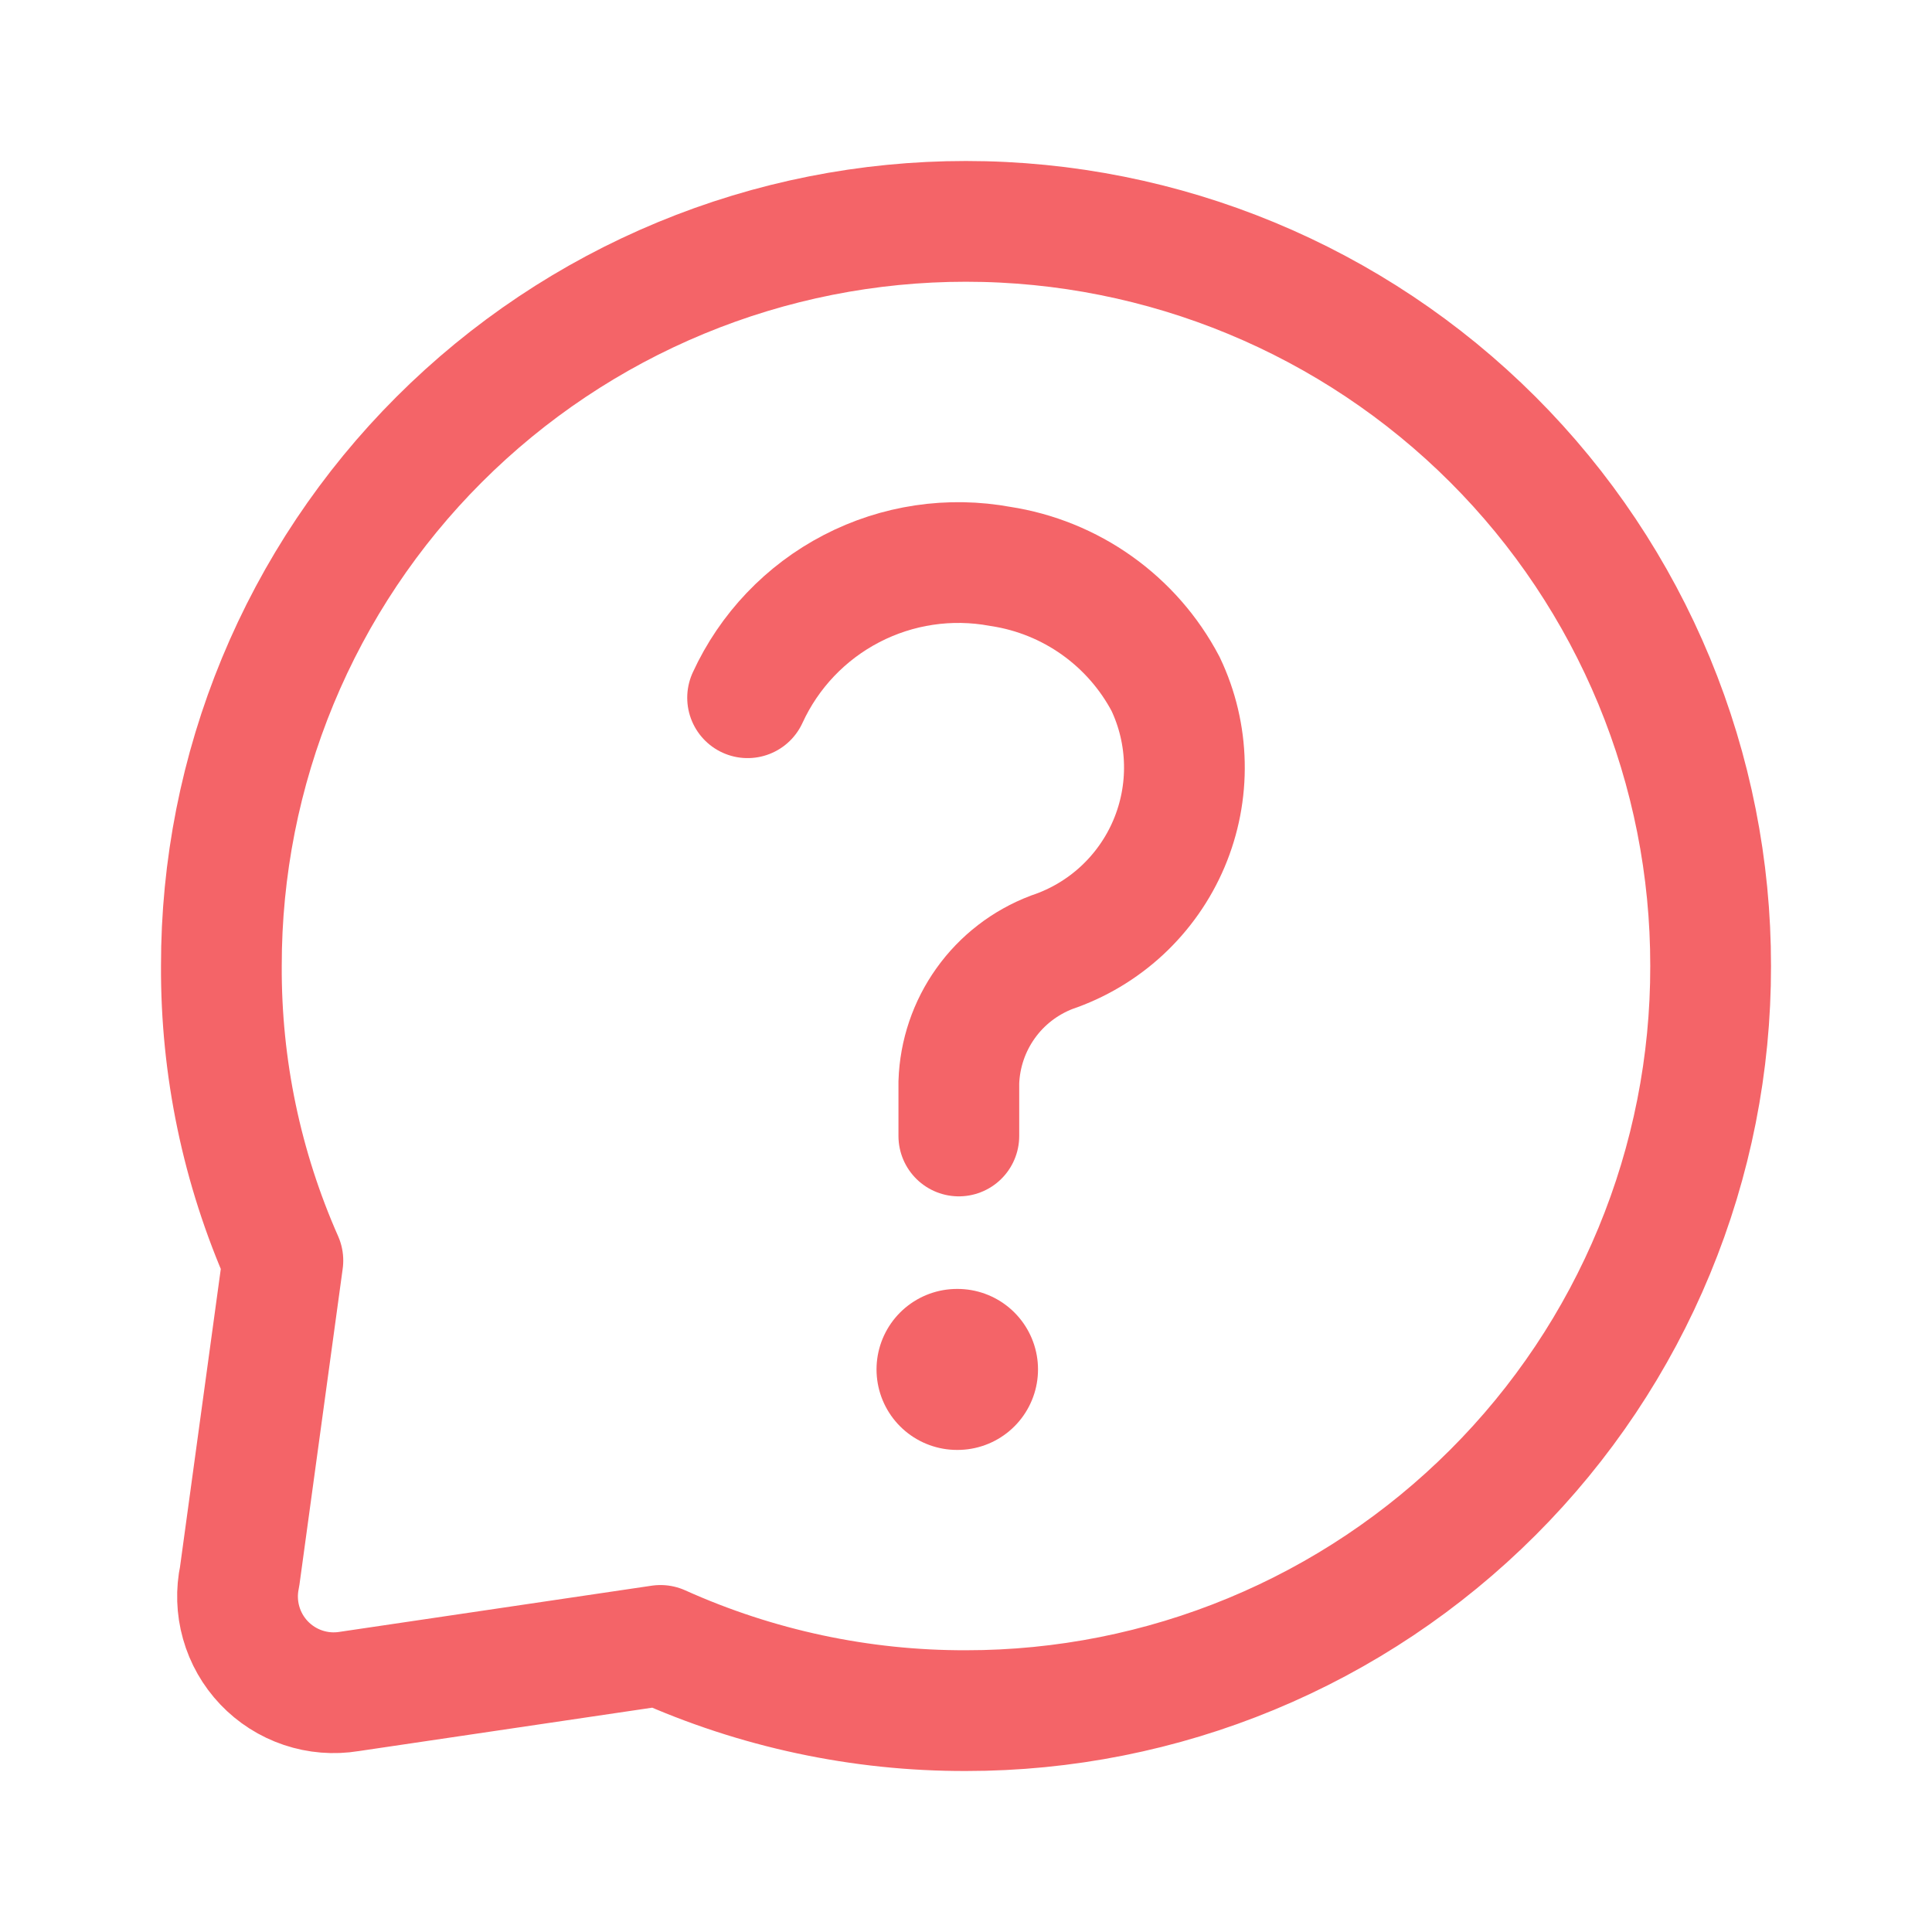
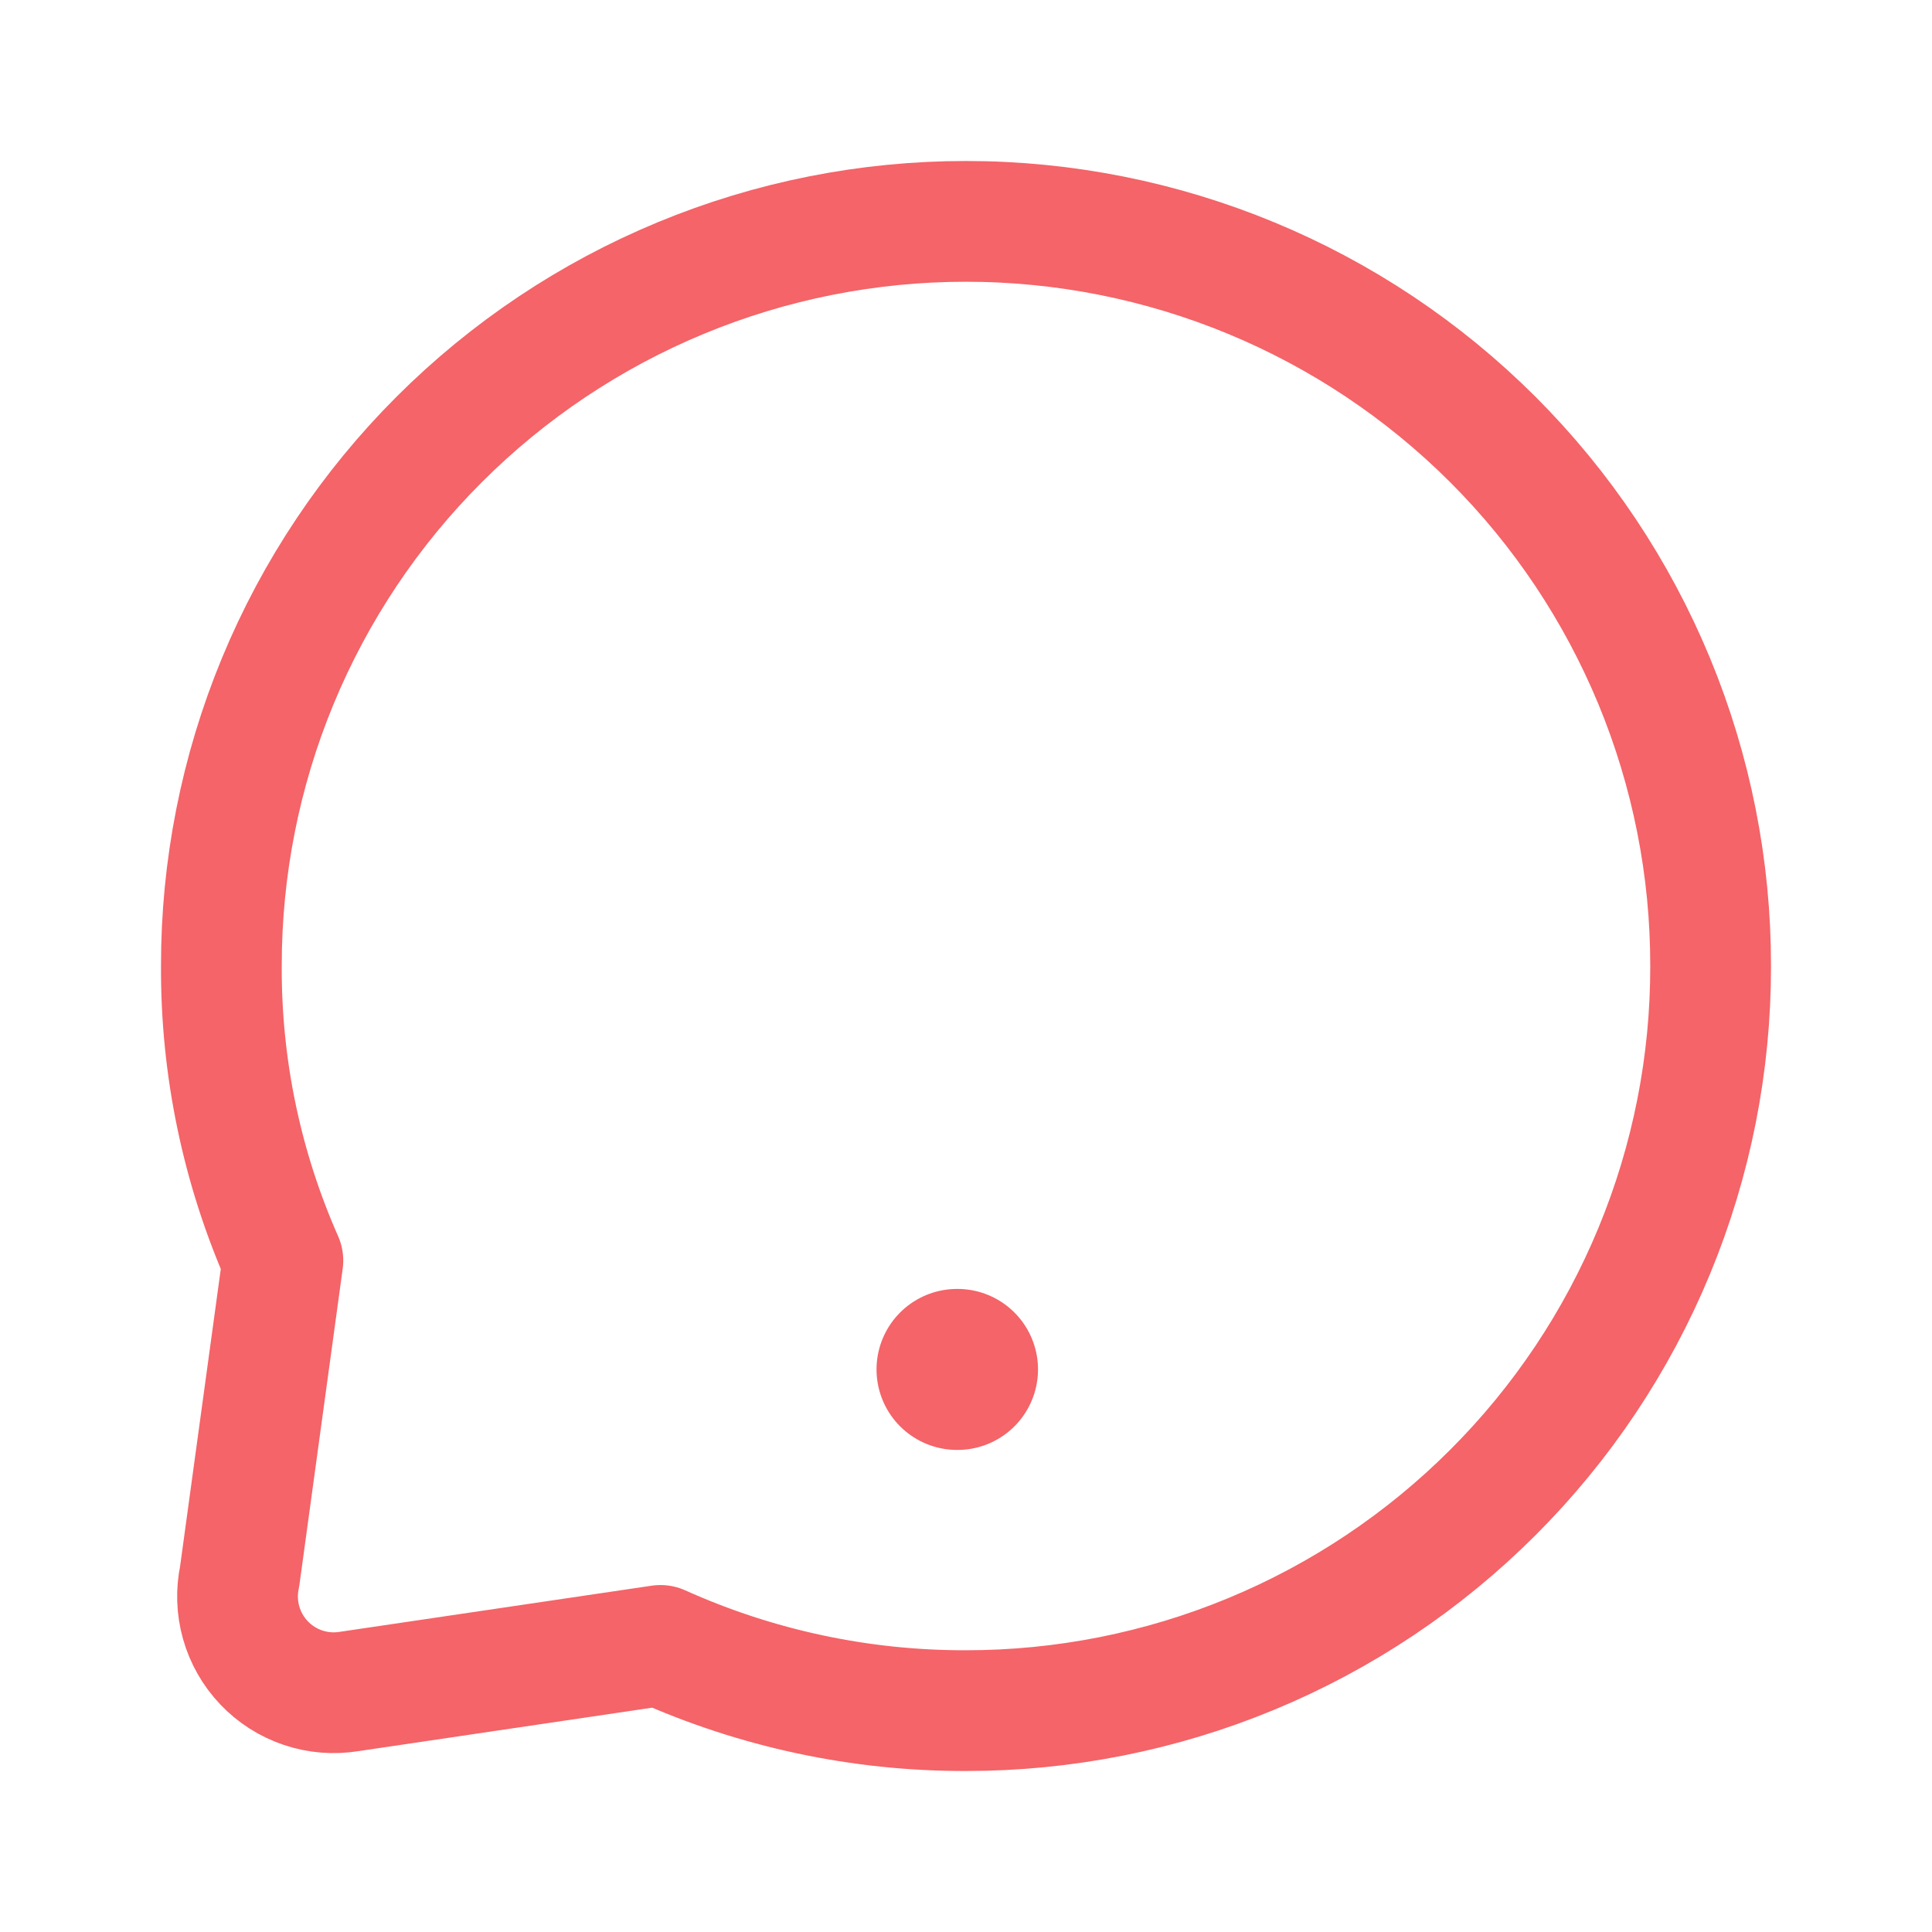
<svg xmlns="http://www.w3.org/2000/svg" width="48" height="48" viewBox="0 0 48 48" fill="none">
  <path d="M42.5 24C42.504 26.429 42.028 28.835 41.099 31.079C40.171 33.324 38.809 35.363 37.09 37.08C35.371 38.799 33.331 40.163 31.084 41.093C28.838 42.023 26.431 42.501 24 42.5C21.384 42.507 18.796 41.954 16.41 40.88L8.676 42.024C8.292 42.087 7.899 42.055 7.53 41.931C7.161 41.807 6.828 41.595 6.56 41.313C6.292 41.031 6.096 40.688 5.991 40.313C5.885 39.939 5.873 39.544 5.954 39.164L7.028 31.318C6.009 29.014 5.488 26.52 5.5 24C5.497 21.571 5.973 19.165 6.901 16.921C7.83 14.676 9.192 12.637 10.91 10.92C12.629 9.201 14.67 7.837 16.916 6.907C19.162 5.977 21.569 5.499 24 5.5C28.909 5.5 33.618 7.45 37.09 10.92C38.808 12.637 40.169 14.677 41.098 16.921C42.026 19.166 42.503 21.571 42.5 24Z" stroke="#F46468" stroke-width="3" stroke-linecap="round" stroke-linejoin="round" />
-   <path d="M18.574 17.335C19.109 16.169 20.017 15.215 21.156 14.624C22.294 14.033 23.597 13.839 24.858 14.073C25.722 14.205 26.543 14.538 27.255 15.045C27.967 15.552 28.55 16.218 28.958 16.991C29.252 17.609 29.411 18.282 29.425 18.966C29.44 19.651 29.309 20.33 29.042 20.96C28.775 21.59 28.377 22.156 27.875 22.622C27.373 23.087 26.779 23.44 26.13 23.659C25.47 23.91 24.898 24.35 24.488 24.925C24.077 25.5 23.846 26.183 23.822 26.889V28.223" stroke="#F46468" stroke-width="3" stroke-miterlimit="10" stroke-linecap="round" />
  <path d="M23.777 34.023H23.789" stroke="#F46468" stroke-width="4" stroke-linecap="round" stroke-linejoin="round" />
</svg>